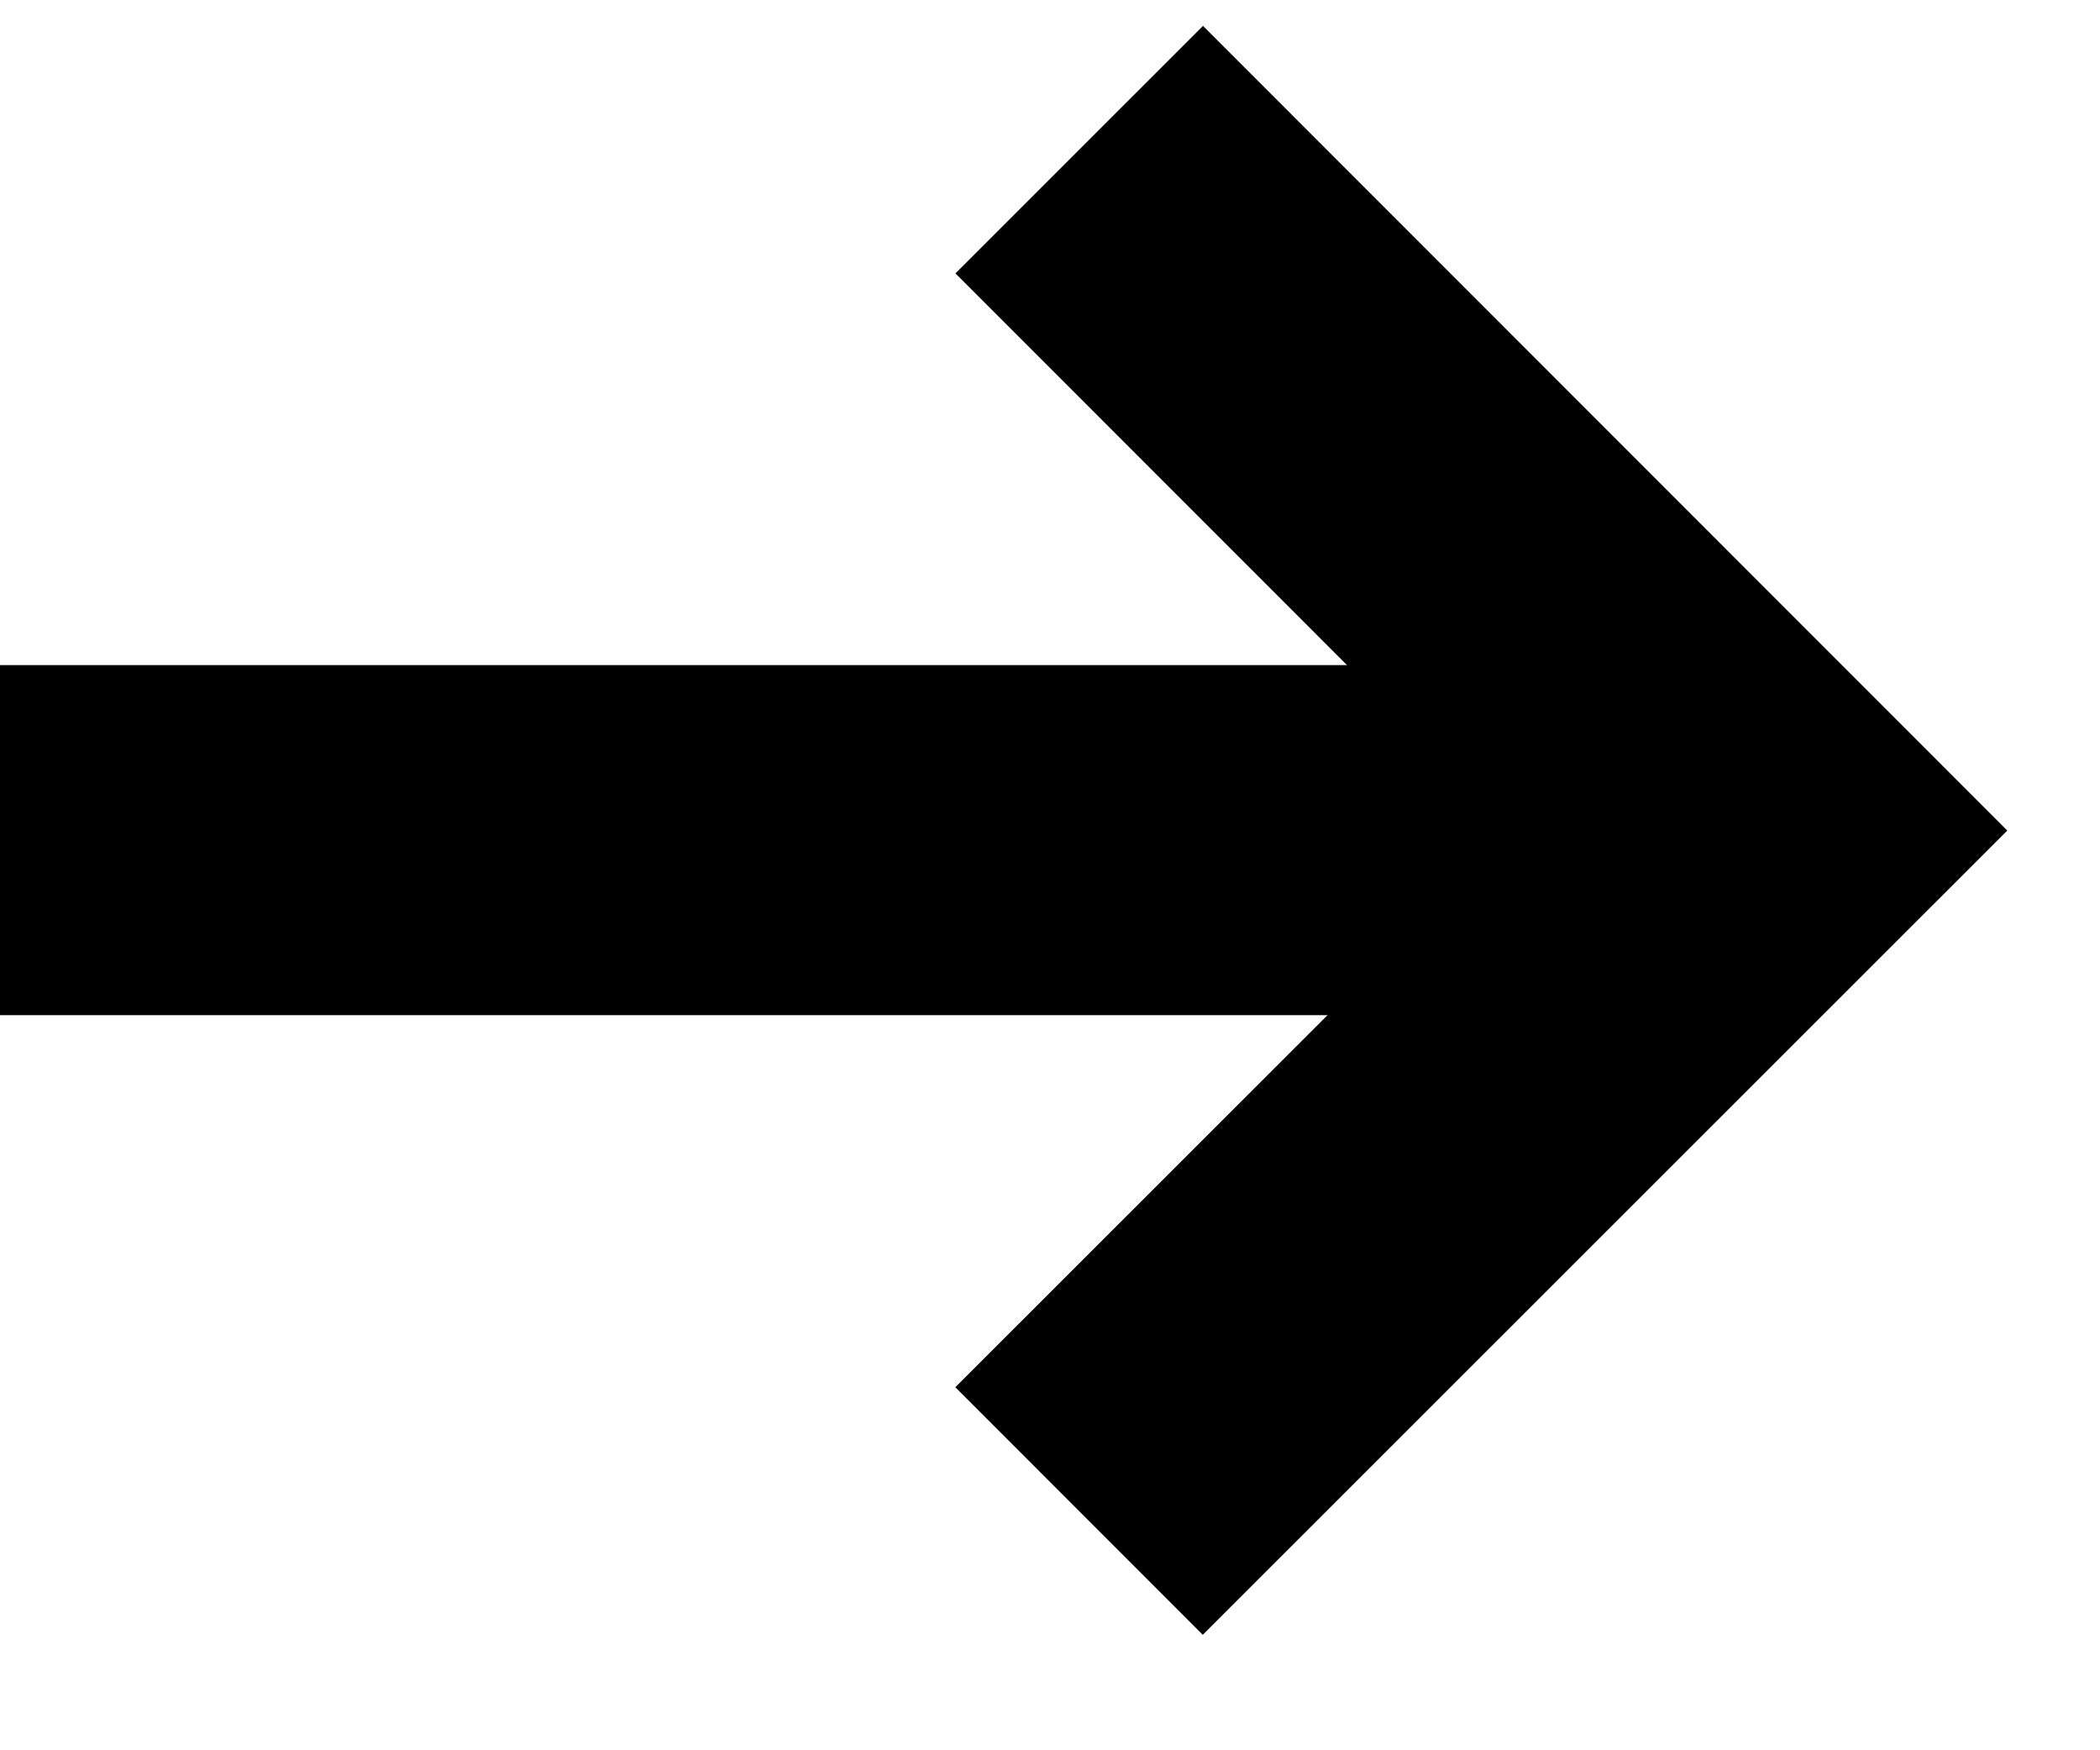
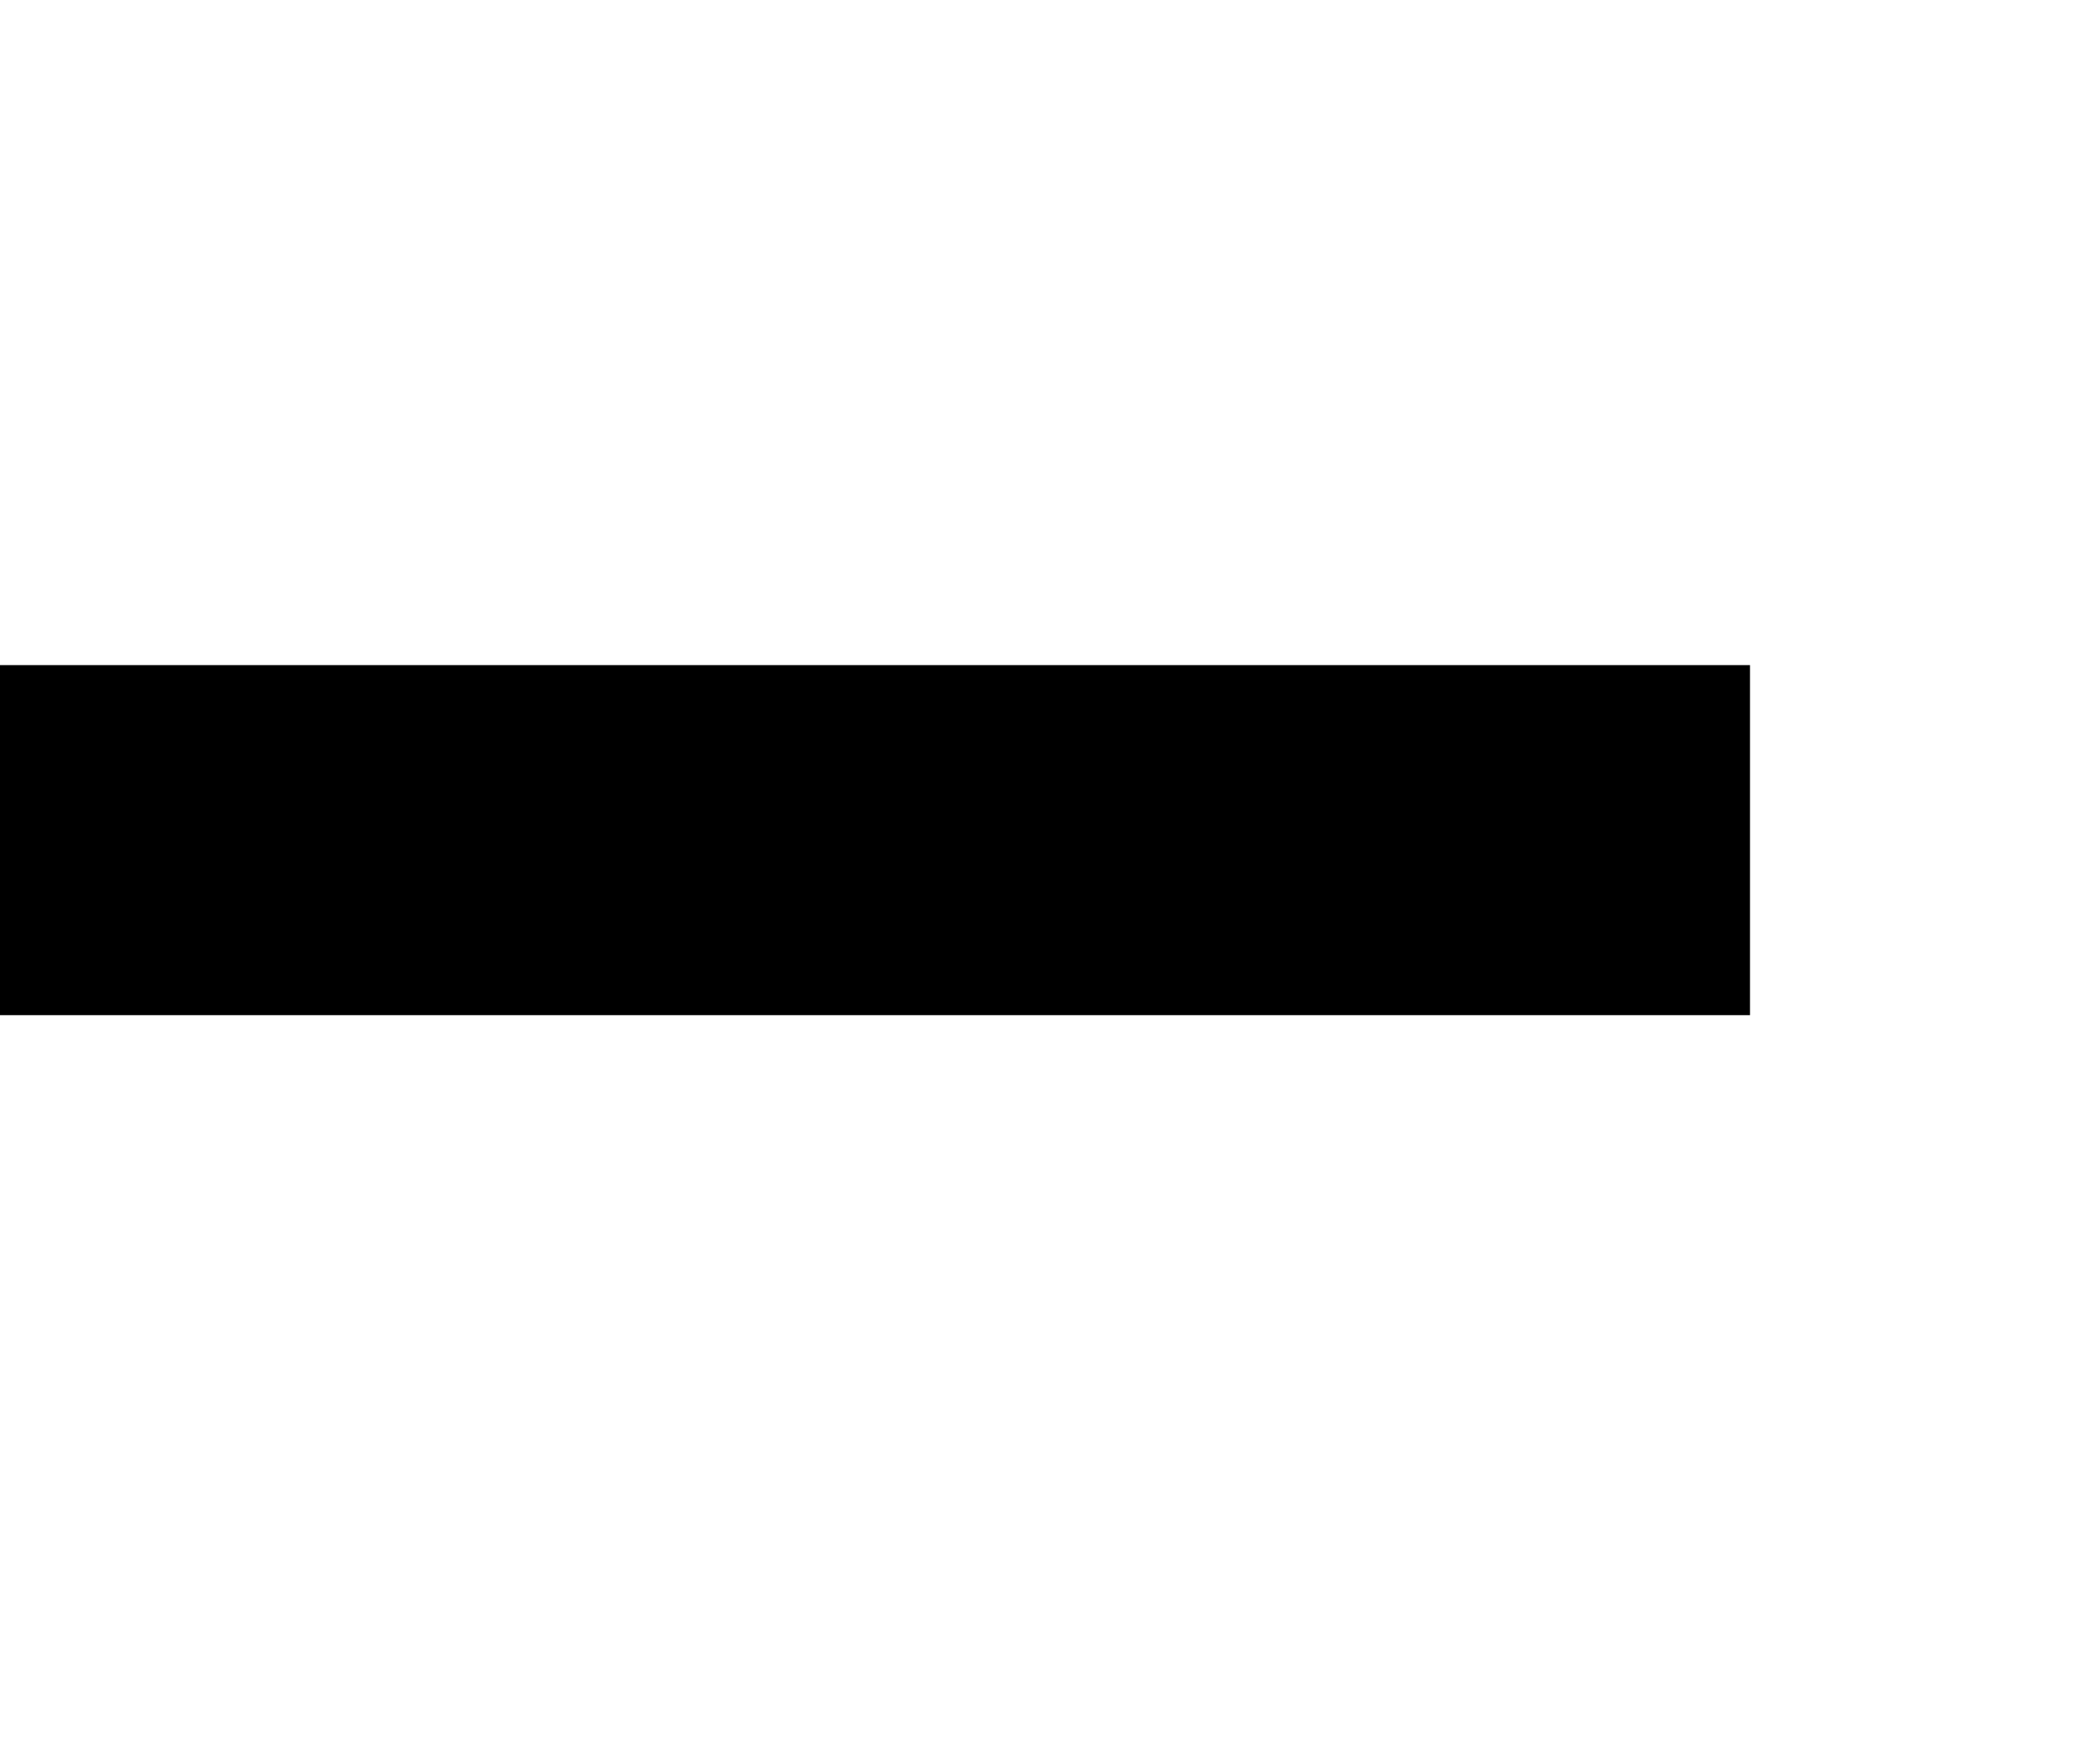
<svg xmlns="http://www.w3.org/2000/svg" width="12" height="10" viewBox="0 0 12 10">
  <g fill="none" fill-rule="evenodd" stroke="#000" stroke-width="2">
-     <path d="M6.167.855l3.889 3.89-3.89 3.888" />
    <path stroke-linecap="square" d="M9 4.8H1" />
  </g>
</svg>